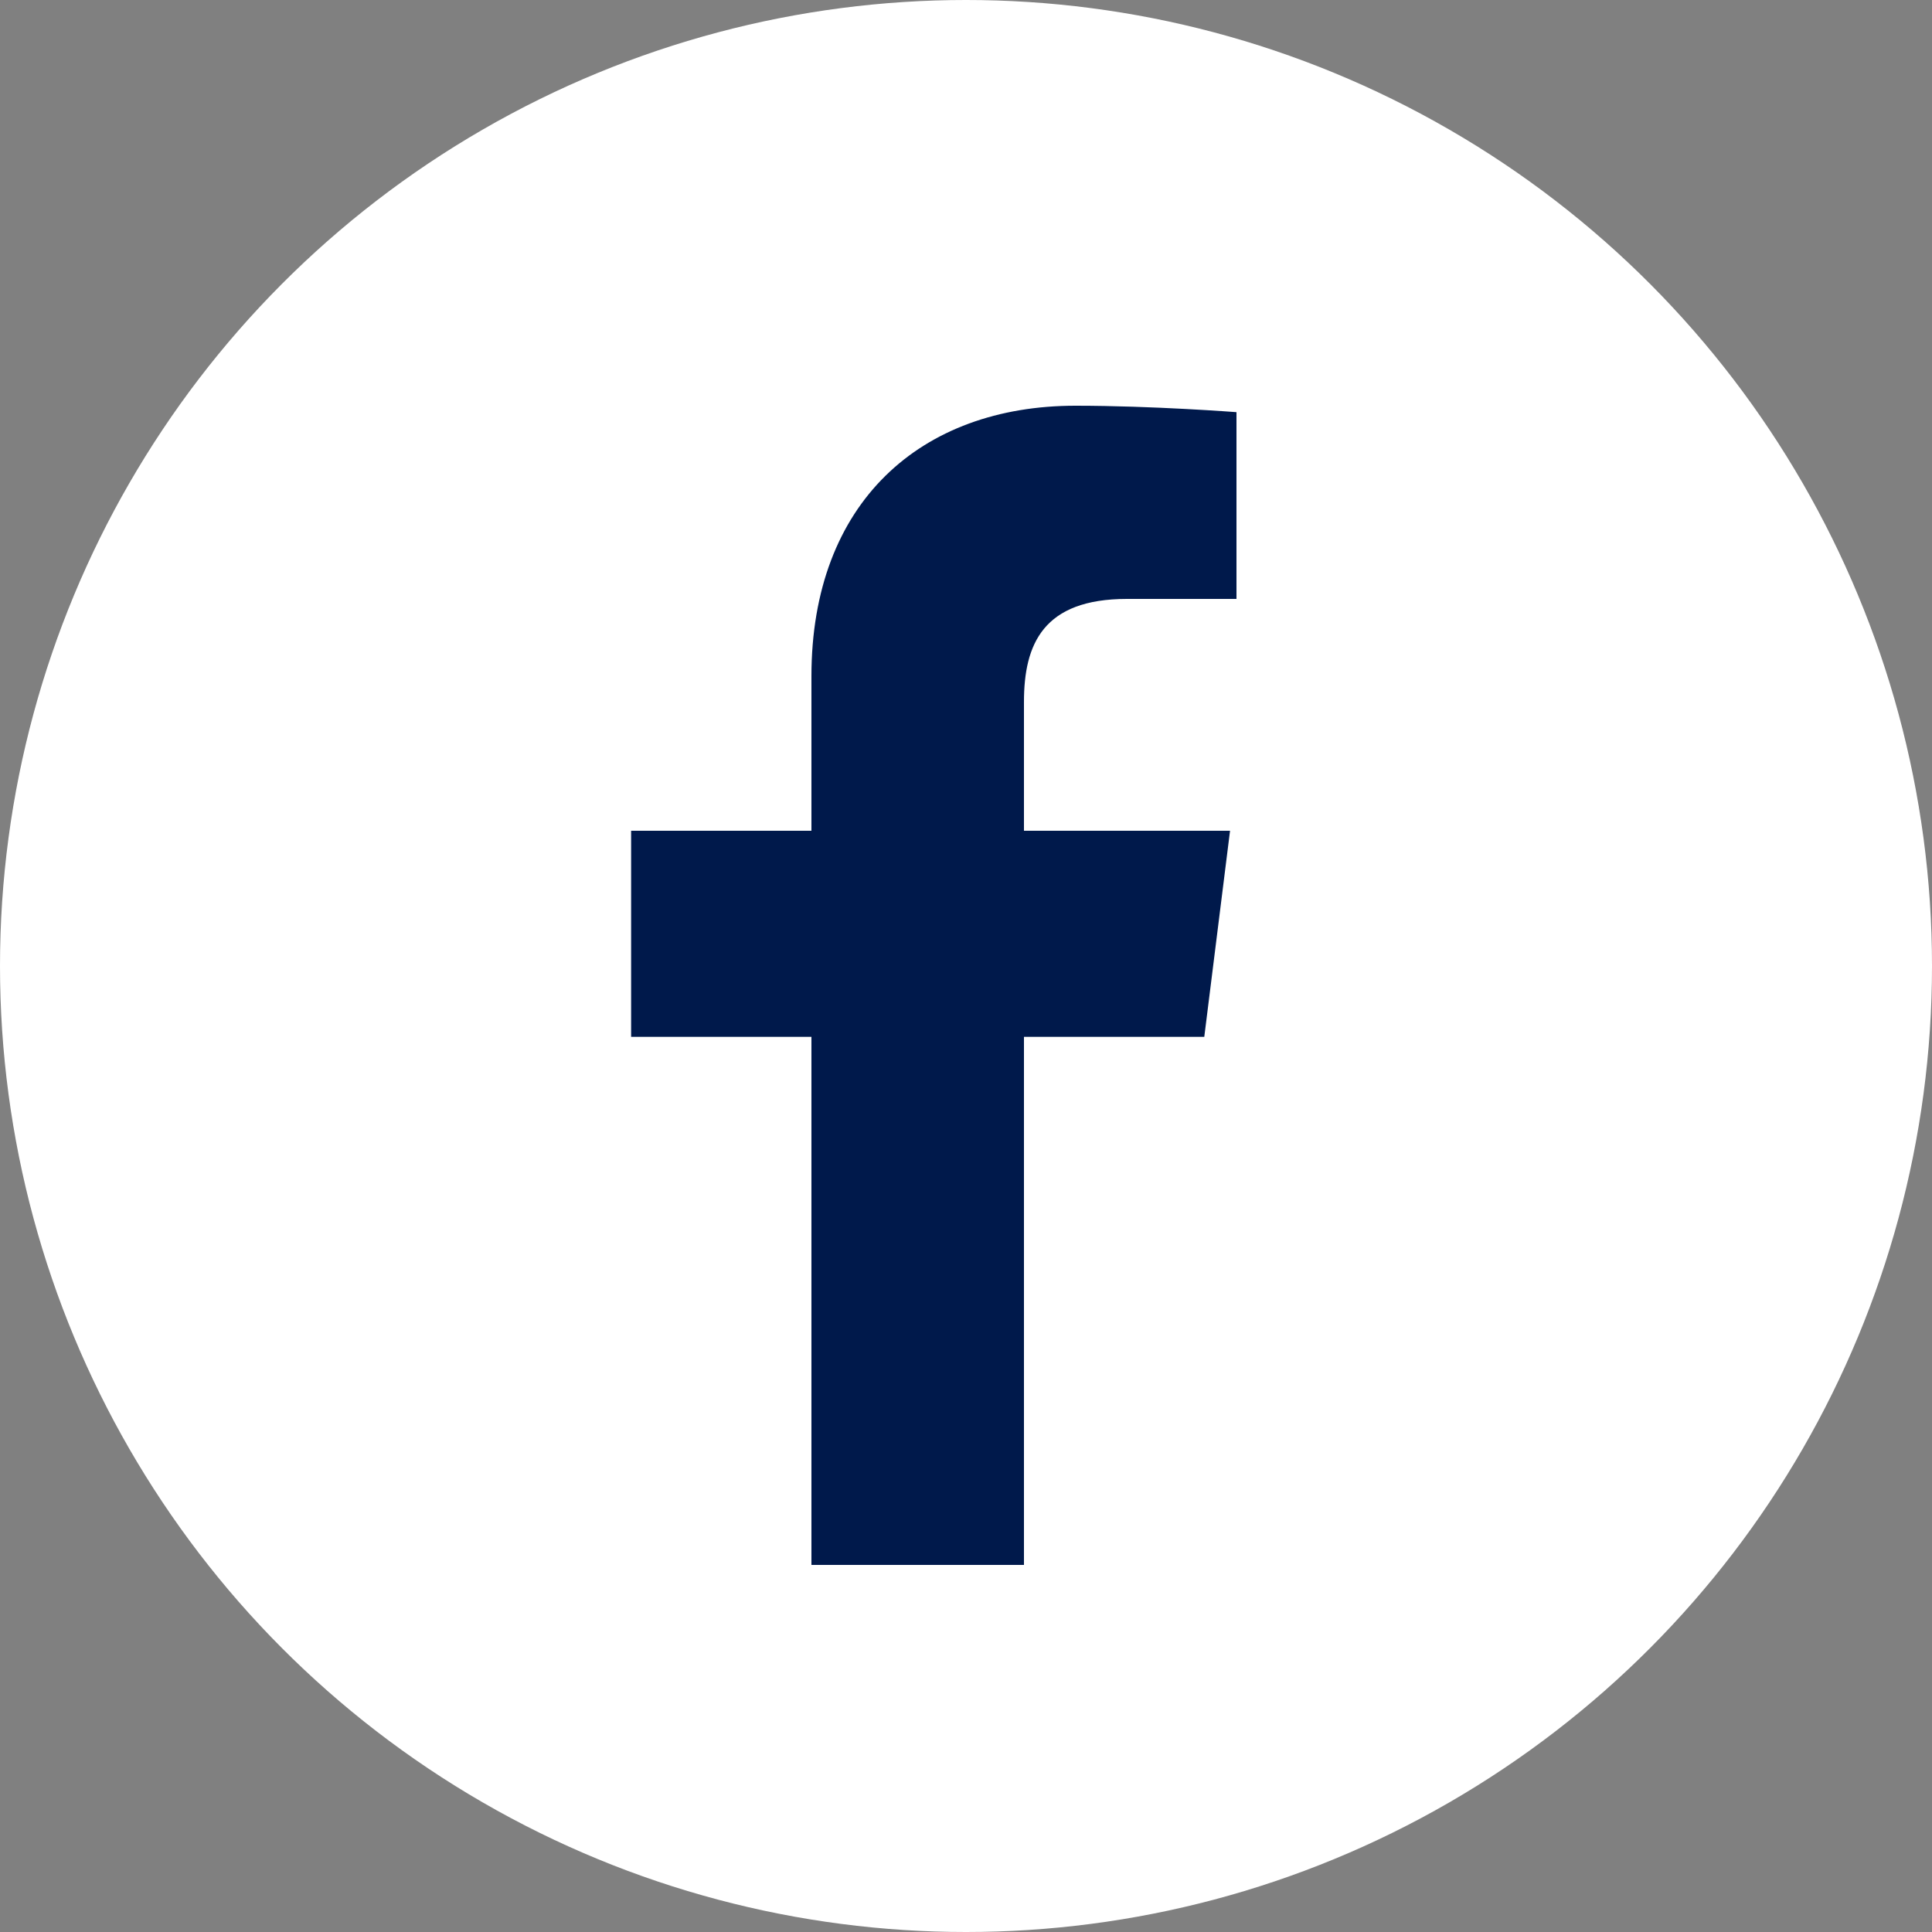
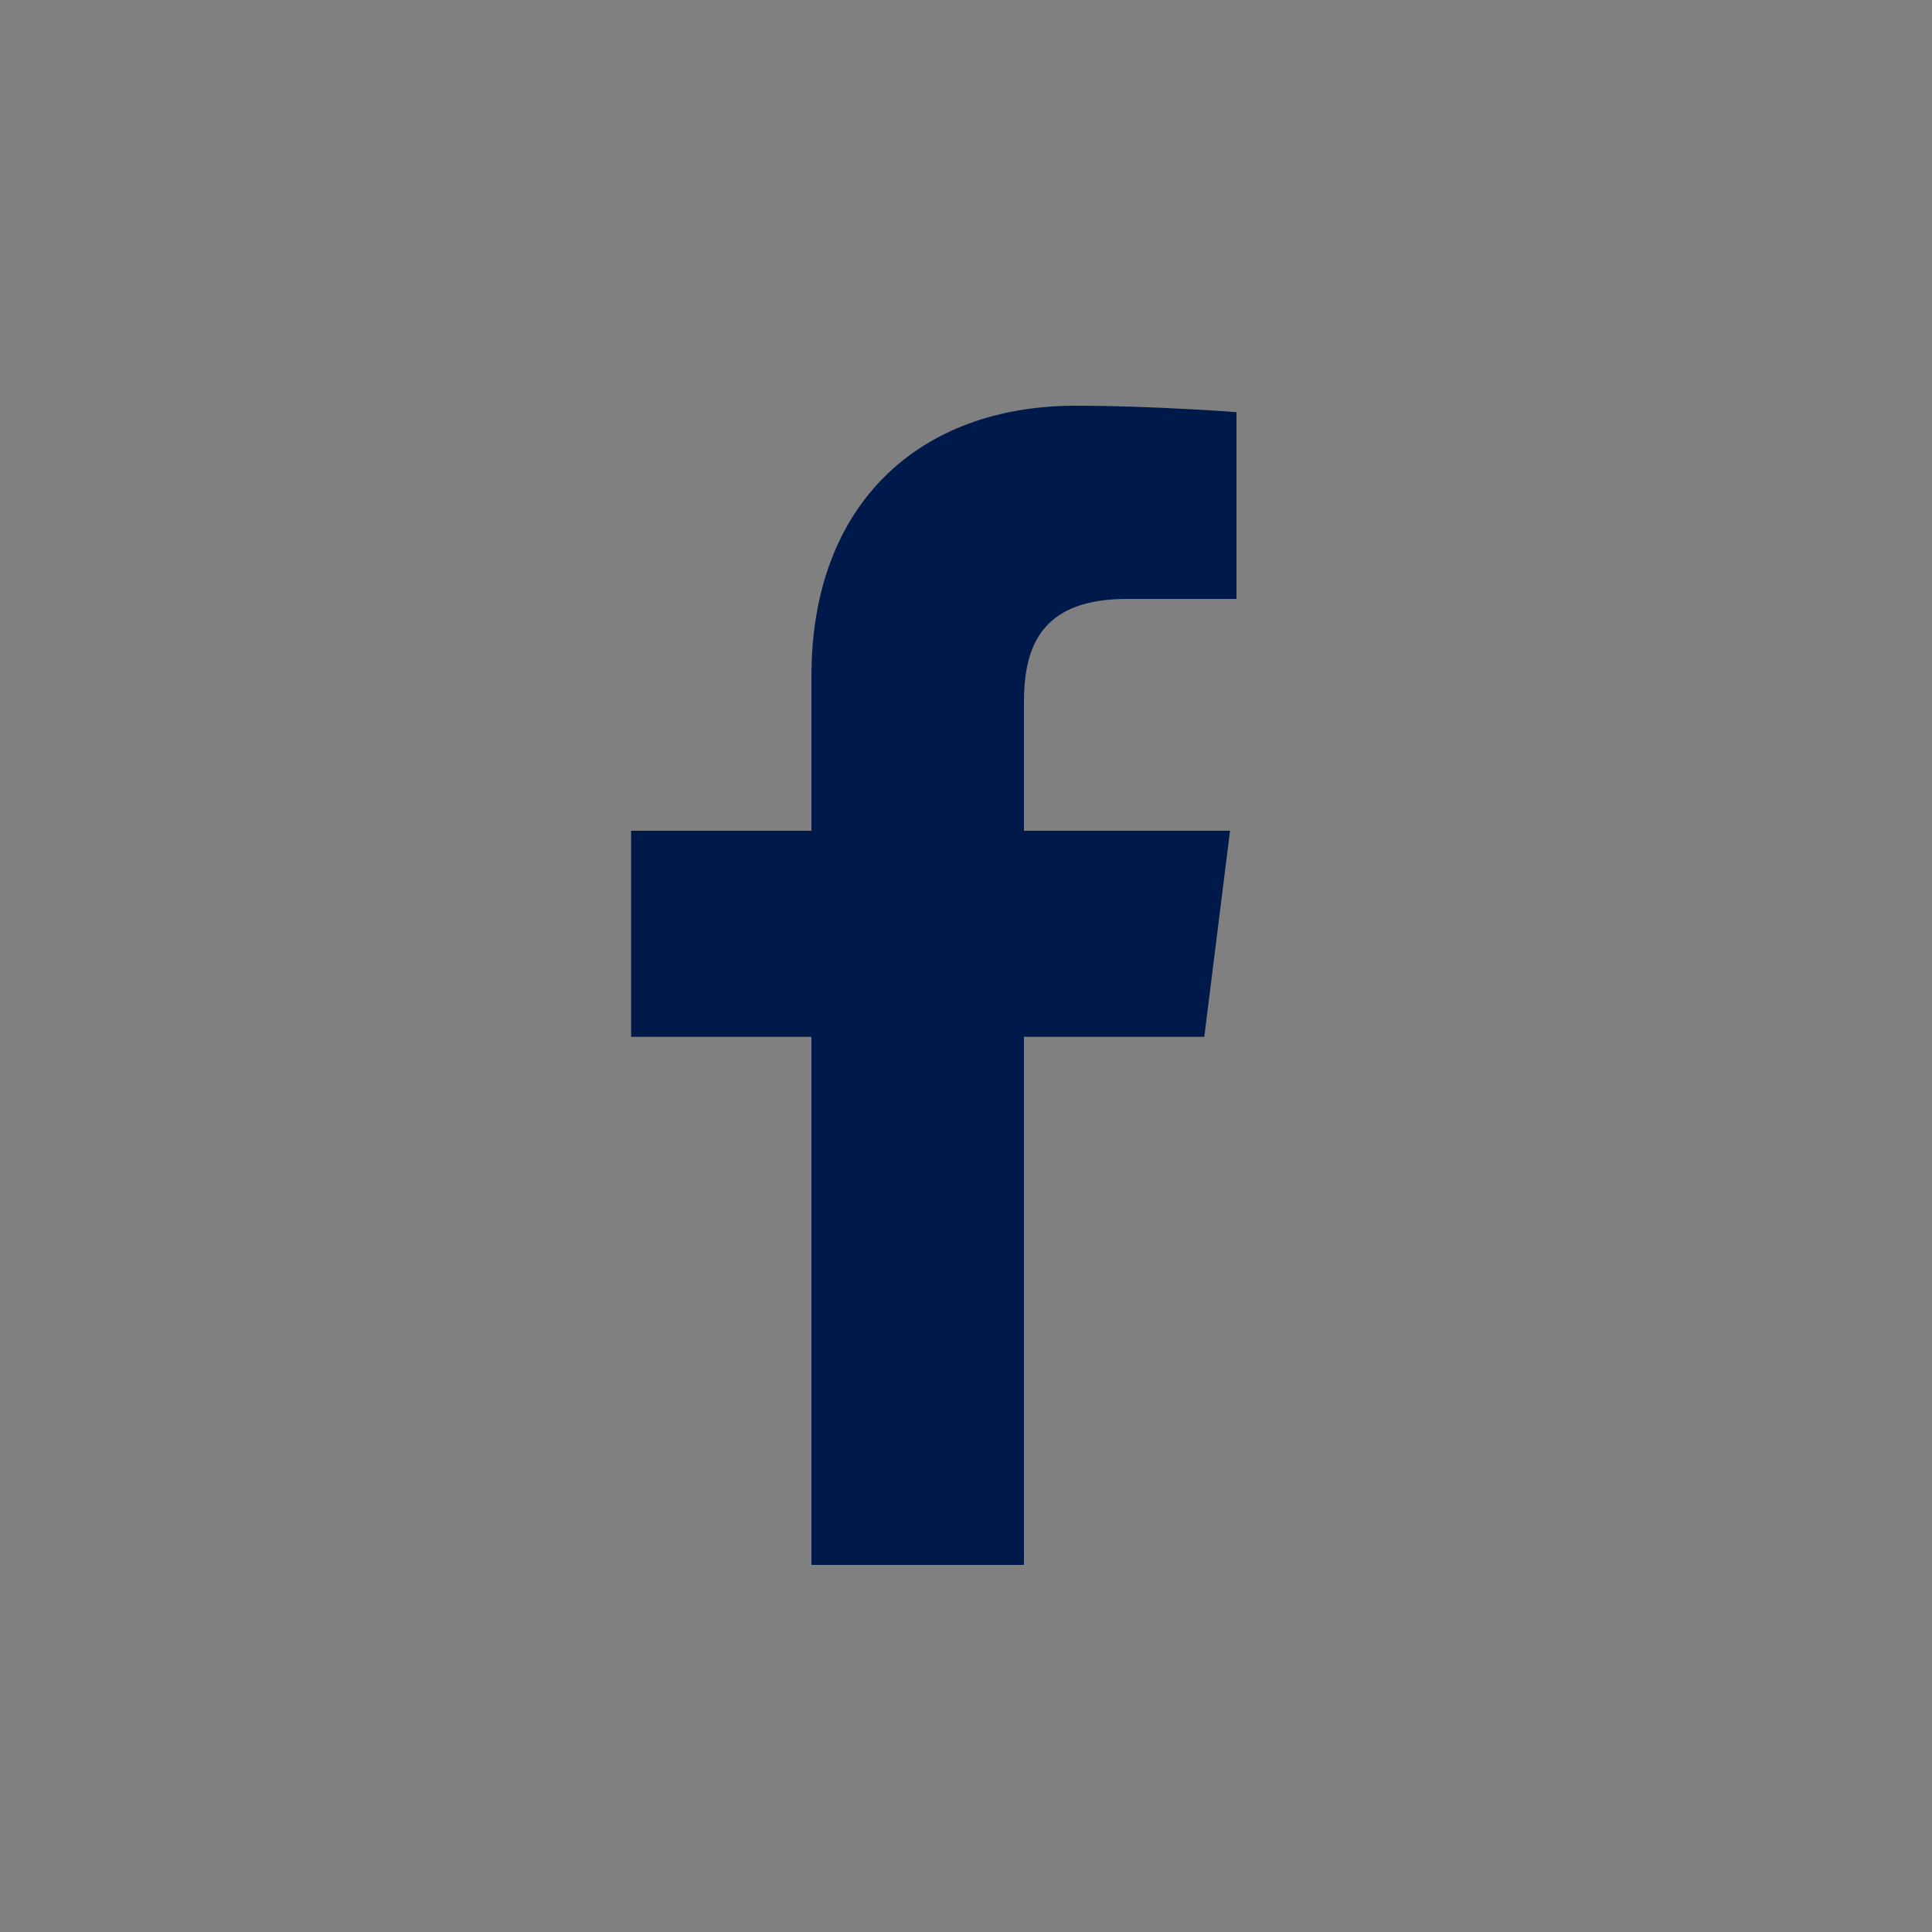
<svg xmlns="http://www.w3.org/2000/svg" id="b" data-name="レイヤー 2" viewBox="0 0 3 3">
  <rect x="0" y="0" width="3" height="3" fill="#808080" stroke="none" />
  <defs>
    <style>
      .d {
        fill: #fff;
      }

      .d, .e {
        stroke-width: 0px;
      }

      .e {
        fill: #00194b;
      }
    </style>
  </defs>
  <g id="c" data-name="レイヤー 1">
-     <circle class="d" cx="1.5" cy="1.5" r="1.5" />
    <path class="e" d="m1.59,2.43v-.82h.28l.04-.32h-.32v-.2c0-.09.03-.16.16-.16h.17v-.29s-.13-.01-.25-.01c-.24,0-.41.15-.41.42v.24h-.28v.32h.28v.82h.33Z" />
  </g>
</svg>